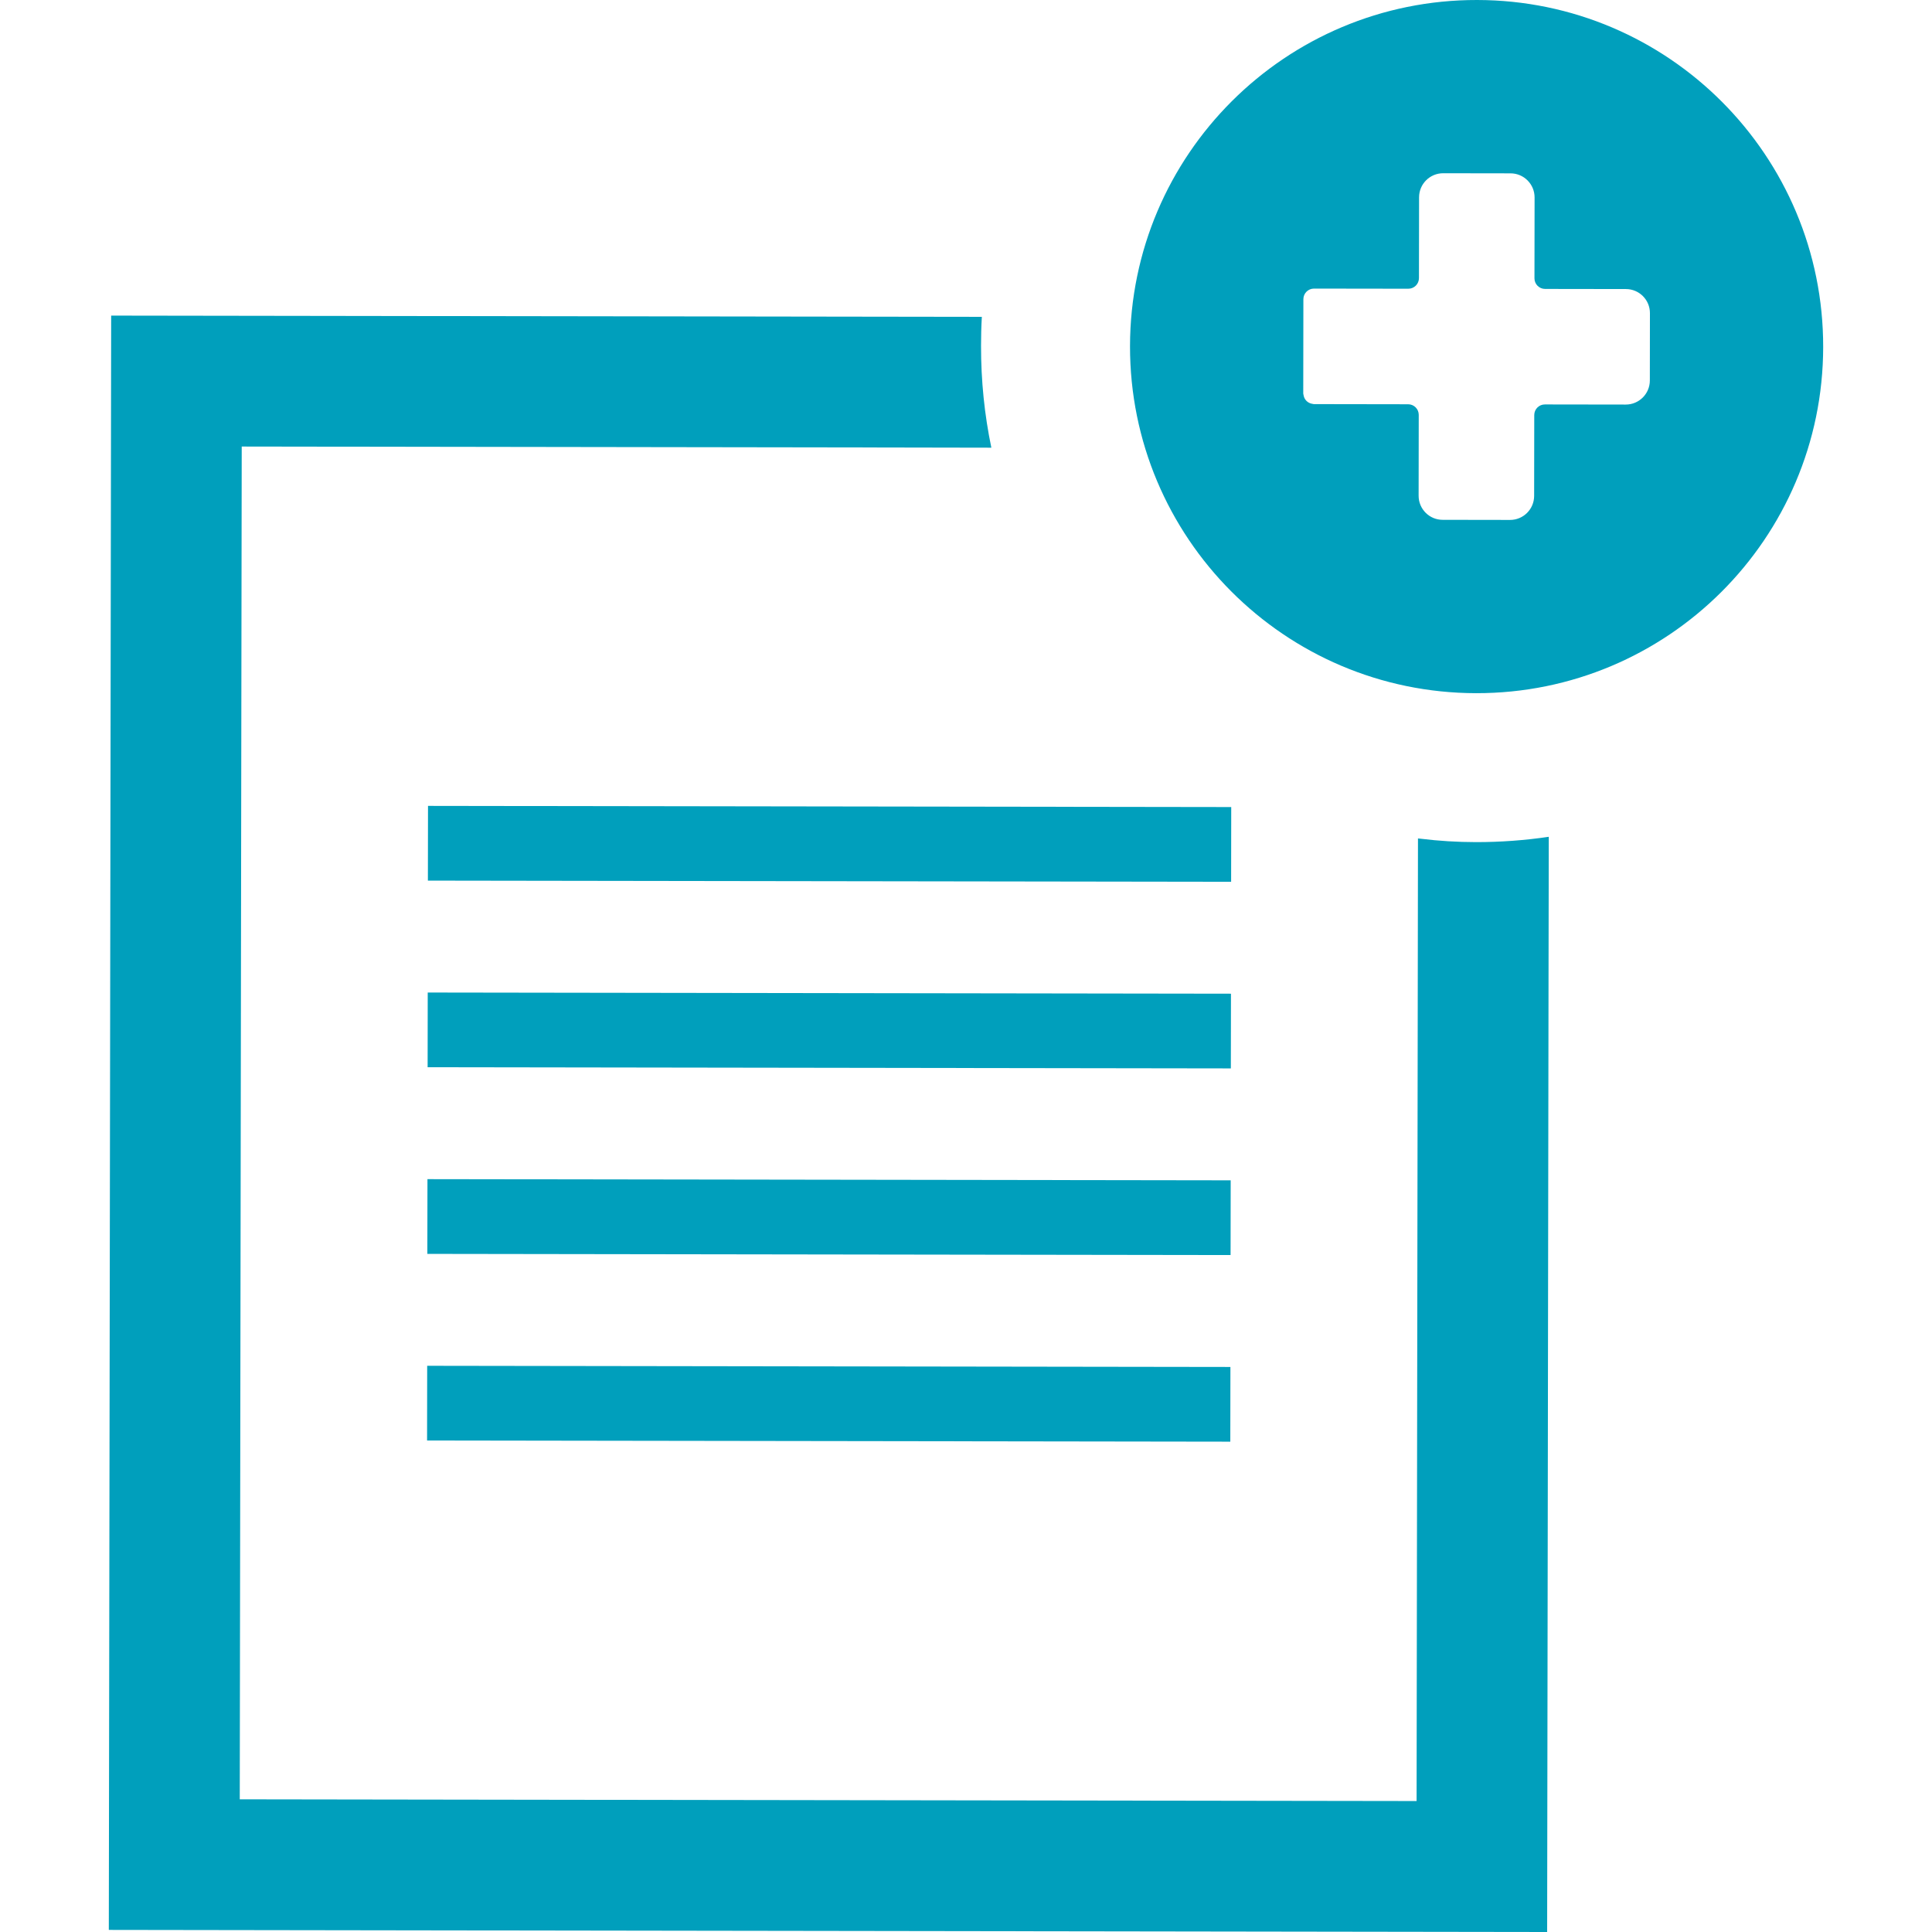
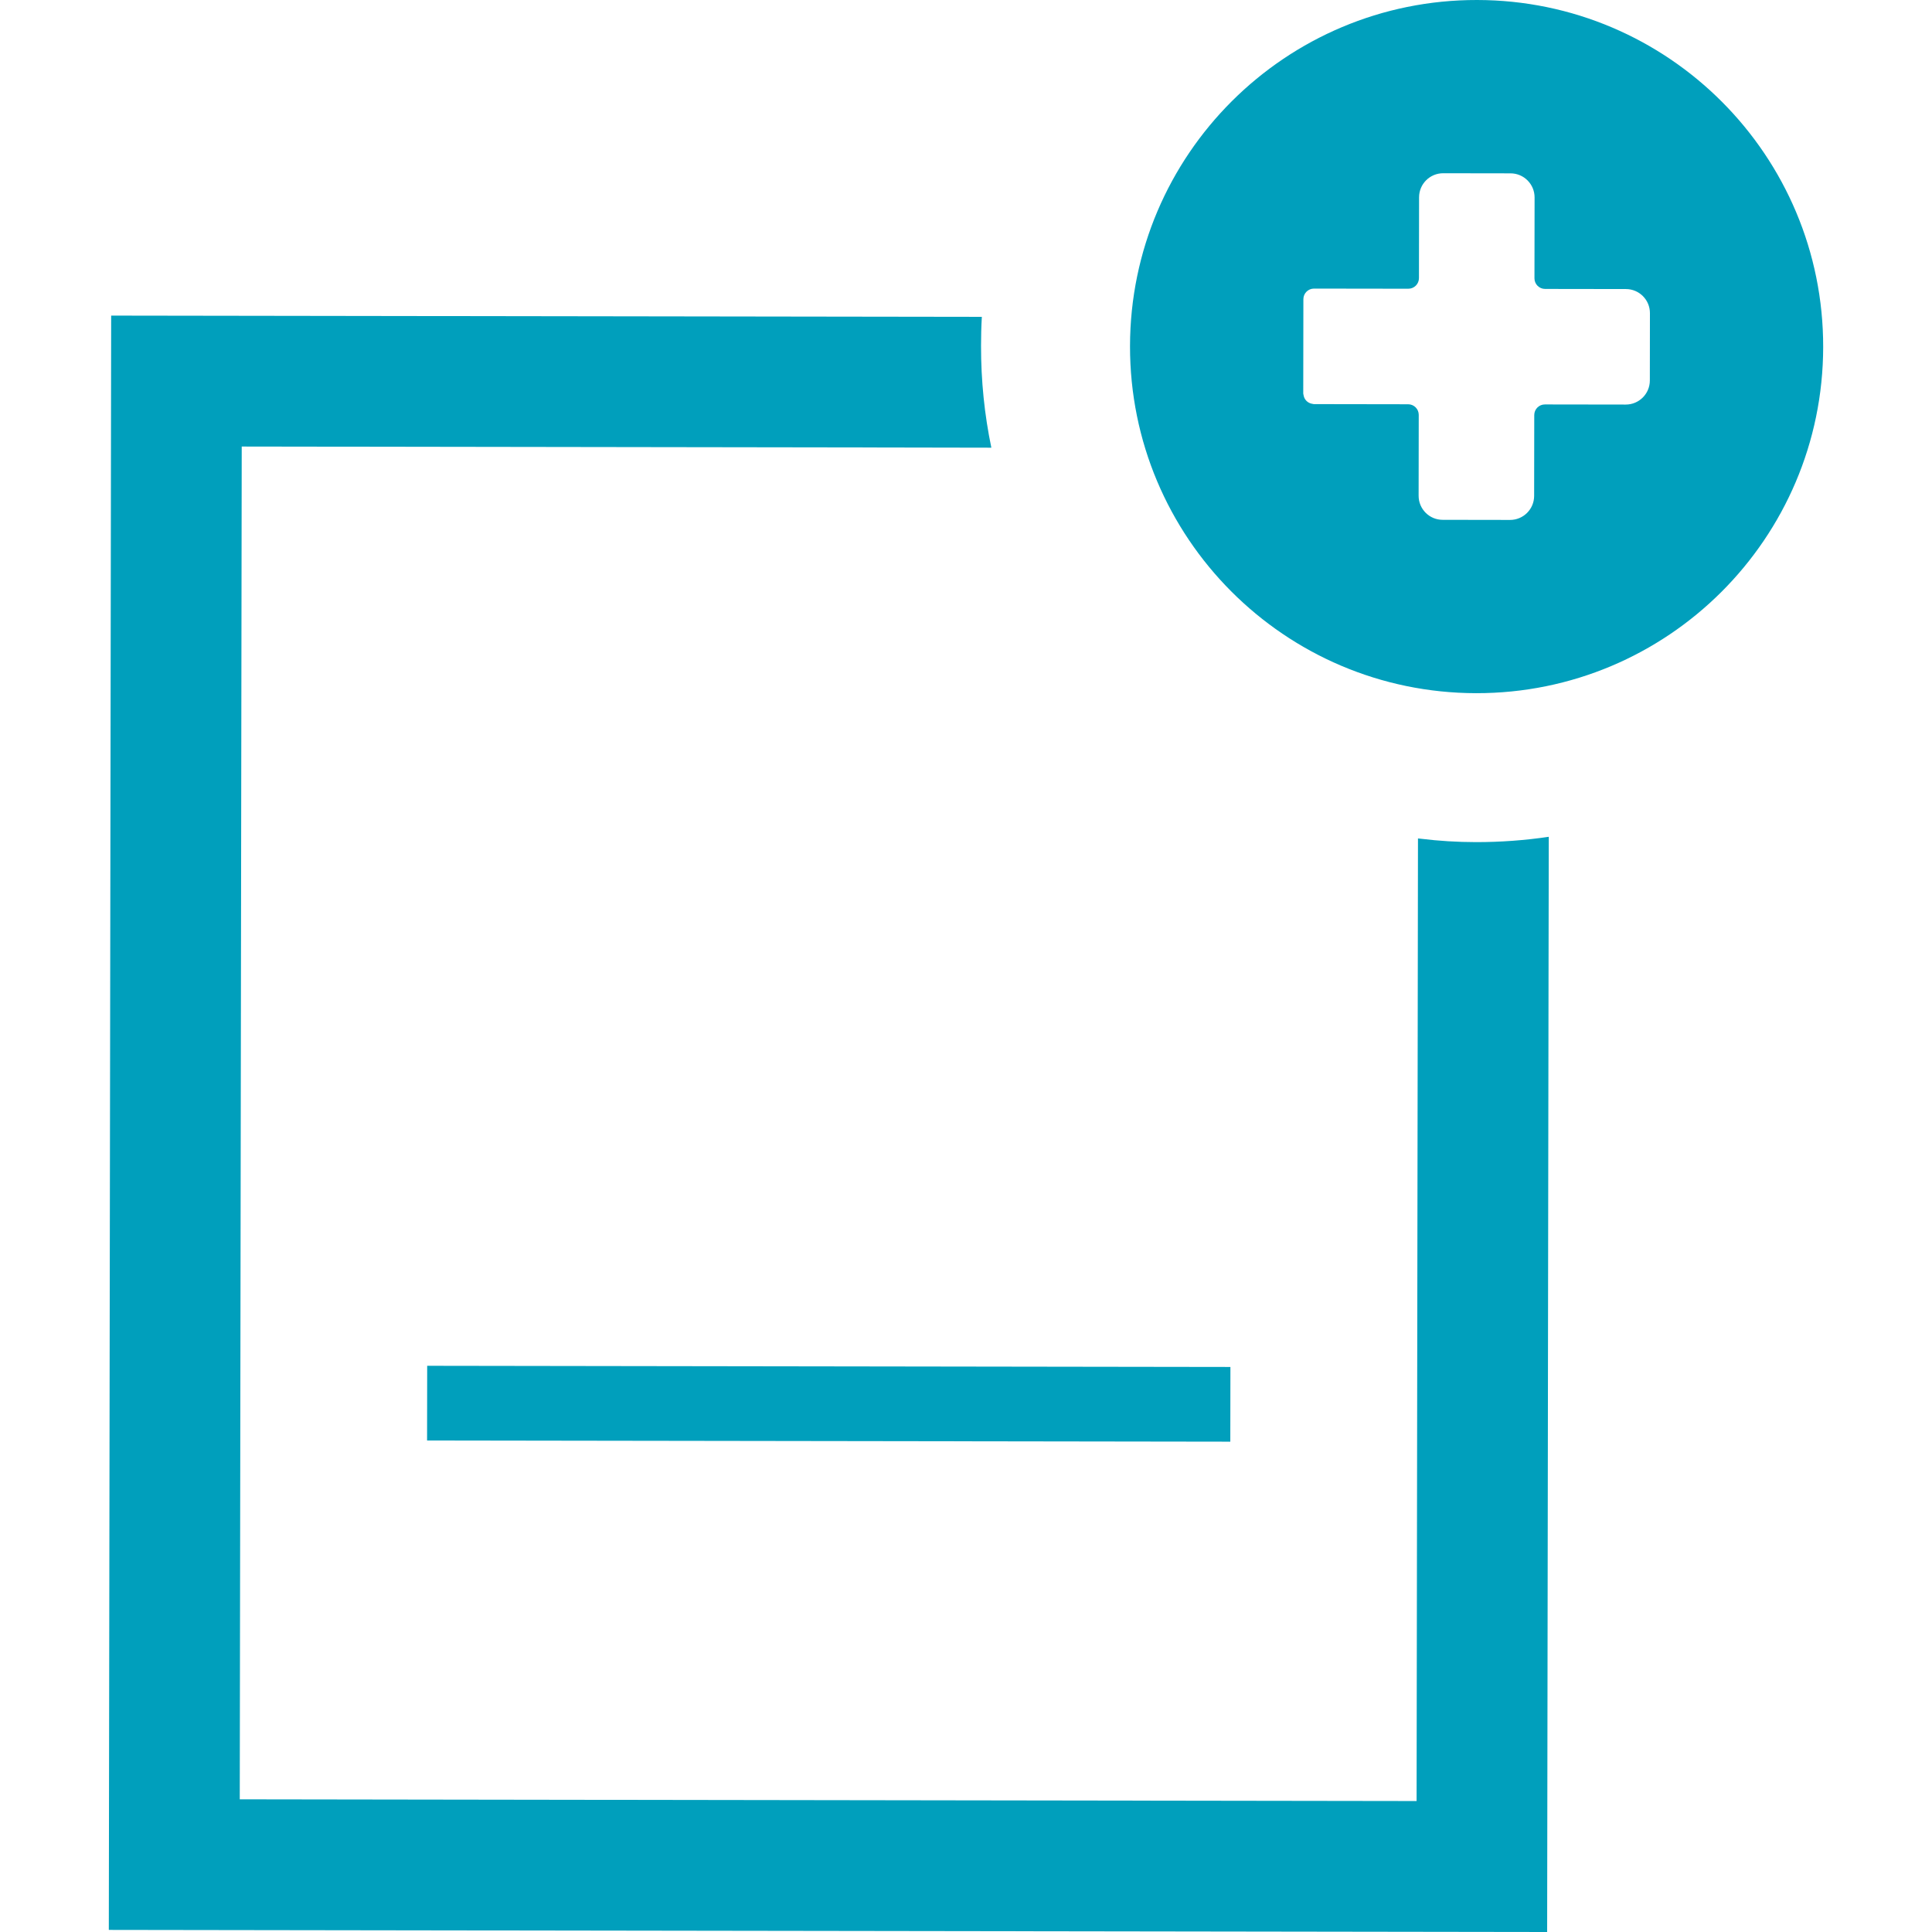
<svg xmlns="http://www.w3.org/2000/svg" version="1.1" id="_x31_0" x="0px" y="0px" viewBox="0 0 512 512" style="width: 256px; height: 256px; opacity: 1;" xml:space="preserve">
  <style type="text/css">
	.st0{fill:#374149;}
</style>
  <g>
    <path class="st0" d="M410.432,221.842v-0.082c-6.289,0.934-12.773,1.418-19.307,1.41c-4.949-0.008-9.8-0.305-14.612-0.895   c-0.211-0.031-0.438-0.038-0.653-0.07v0.007c-0.027-0.004-0.054-0.004-0.082-0.007l-0.367,255.09l-311.872-0.454l0.52-358.501   l165.118,0.242l33.459,0.062v-0.015h0.078c-1.816-8.714-2.746-17.726-2.73-26.982c0.003-2.496,0.058-4.985,0.199-7.434   c0.007-0.05,0.003-0.11,0.007-0.16l0,0c0-0.027,0-0.054,0-0.078L29.459,83.639l-0.617,424.518l-0.004,3.206l0,0v0.082L410.01,512   l0.367-252.859l0.066-37.299C410.44,221.842,410.436,221.842,410.432,221.842z" style="fill: rgb(0, 159, 188);" />
-     <polygon class="st0" points="115.098,213.573 113.504,213.569 113.504,213.569 113.427,213.569 113.396,233.142 113.396,233.29    113.396,233.29 113.396,233.373 326.261,233.681 326.288,213.987 326.288,213.96 326.288,213.96 326.288,213.878  " style="fill: rgb(0, 159, 188);" />
-     <polygon class="st0" points="113.739,263.031 113.434,263.031 113.434,263.031 113.352,263.031 113.325,282.721 113.325,282.752    113.325,282.752 113.325,282.83 326.187,283.139 326.218,263.449 326.218,263.422 326.218,263.422 326.218,263.339  " style="fill: rgb(0, 159, 188);" />
-     <polygon class="st0" points="113.672,312.489 113.36,312.489 113.36,312.489 113.282,312.489 113.251,332.183 113.251,332.21    113.251,332.21 113.251,332.292 326.116,332.601 326.144,312.906 326.144,312.879 326.144,312.879 326.144,312.798  " style="fill: rgb(0, 159, 188);" />
    <polygon class="st0" points="113.208,361.95 113.18,381.641 113.18,381.672 113.18,381.672 113.18,381.75 326.043,382.058    326.074,362.369 326.074,362.338 326.074,362.338 326.074,362.259  " style="fill: rgb(0, 159, 188);" />
    <path class="st0" d="M391.448,0c-50.727-0.07-91.908,40.99-91.982,91.717c-0.074,50.728,40.99,91.909,91.717,91.983   c50.724,0.074,91.909-40.99,91.979-91.718C483.236,41.259,442.176,0.074,391.448,0z M375.949,131.375l0.032-21.429   c0.003-1.554-1.254-2.812-2.809-2.812l-24.994-0.039c-0.133,0-0.246-0.058-0.375-0.074c-0.48-0.07-0.918-0.254-1.305-0.543   c-0.195-0.152-0.363-0.32-0.511-0.515c-0.293-0.386-0.469-0.828-0.539-1.305c-0.019-0.129-0.074-0.242-0.074-0.375l0.035-24.998   c0.004-1.55,1.262-2.808,2.816-2.804l24.995,0.035c1.55,0.004,2.812-1.254,2.816-2.805l0.031-21.428   c0.004-3.523,2.863-6.375,6.386-6.371l17.858,0.027c3.523,0.004,6.374,2.867,6.37,6.386l-0.031,21.429   c-0.004,1.554,1.254,2.812,2.805,2.816l21.428,0.031c3.523,0.004,6.374,2.863,6.367,6.386l-0.024,17.858   c-0.007,3.523-2.866,6.374-6.39,6.37l-21.429-0.031c-1.55-0.004-2.808,1.254-2.812,2.805l-0.031,21.428   c-0.004,3.523-2.863,6.375-6.386,6.371l-17.862-0.028C378.793,137.758,375.946,134.898,375.949,131.375z" style="fill: rgb(0, 159, 188);" />
  </g>
</svg>